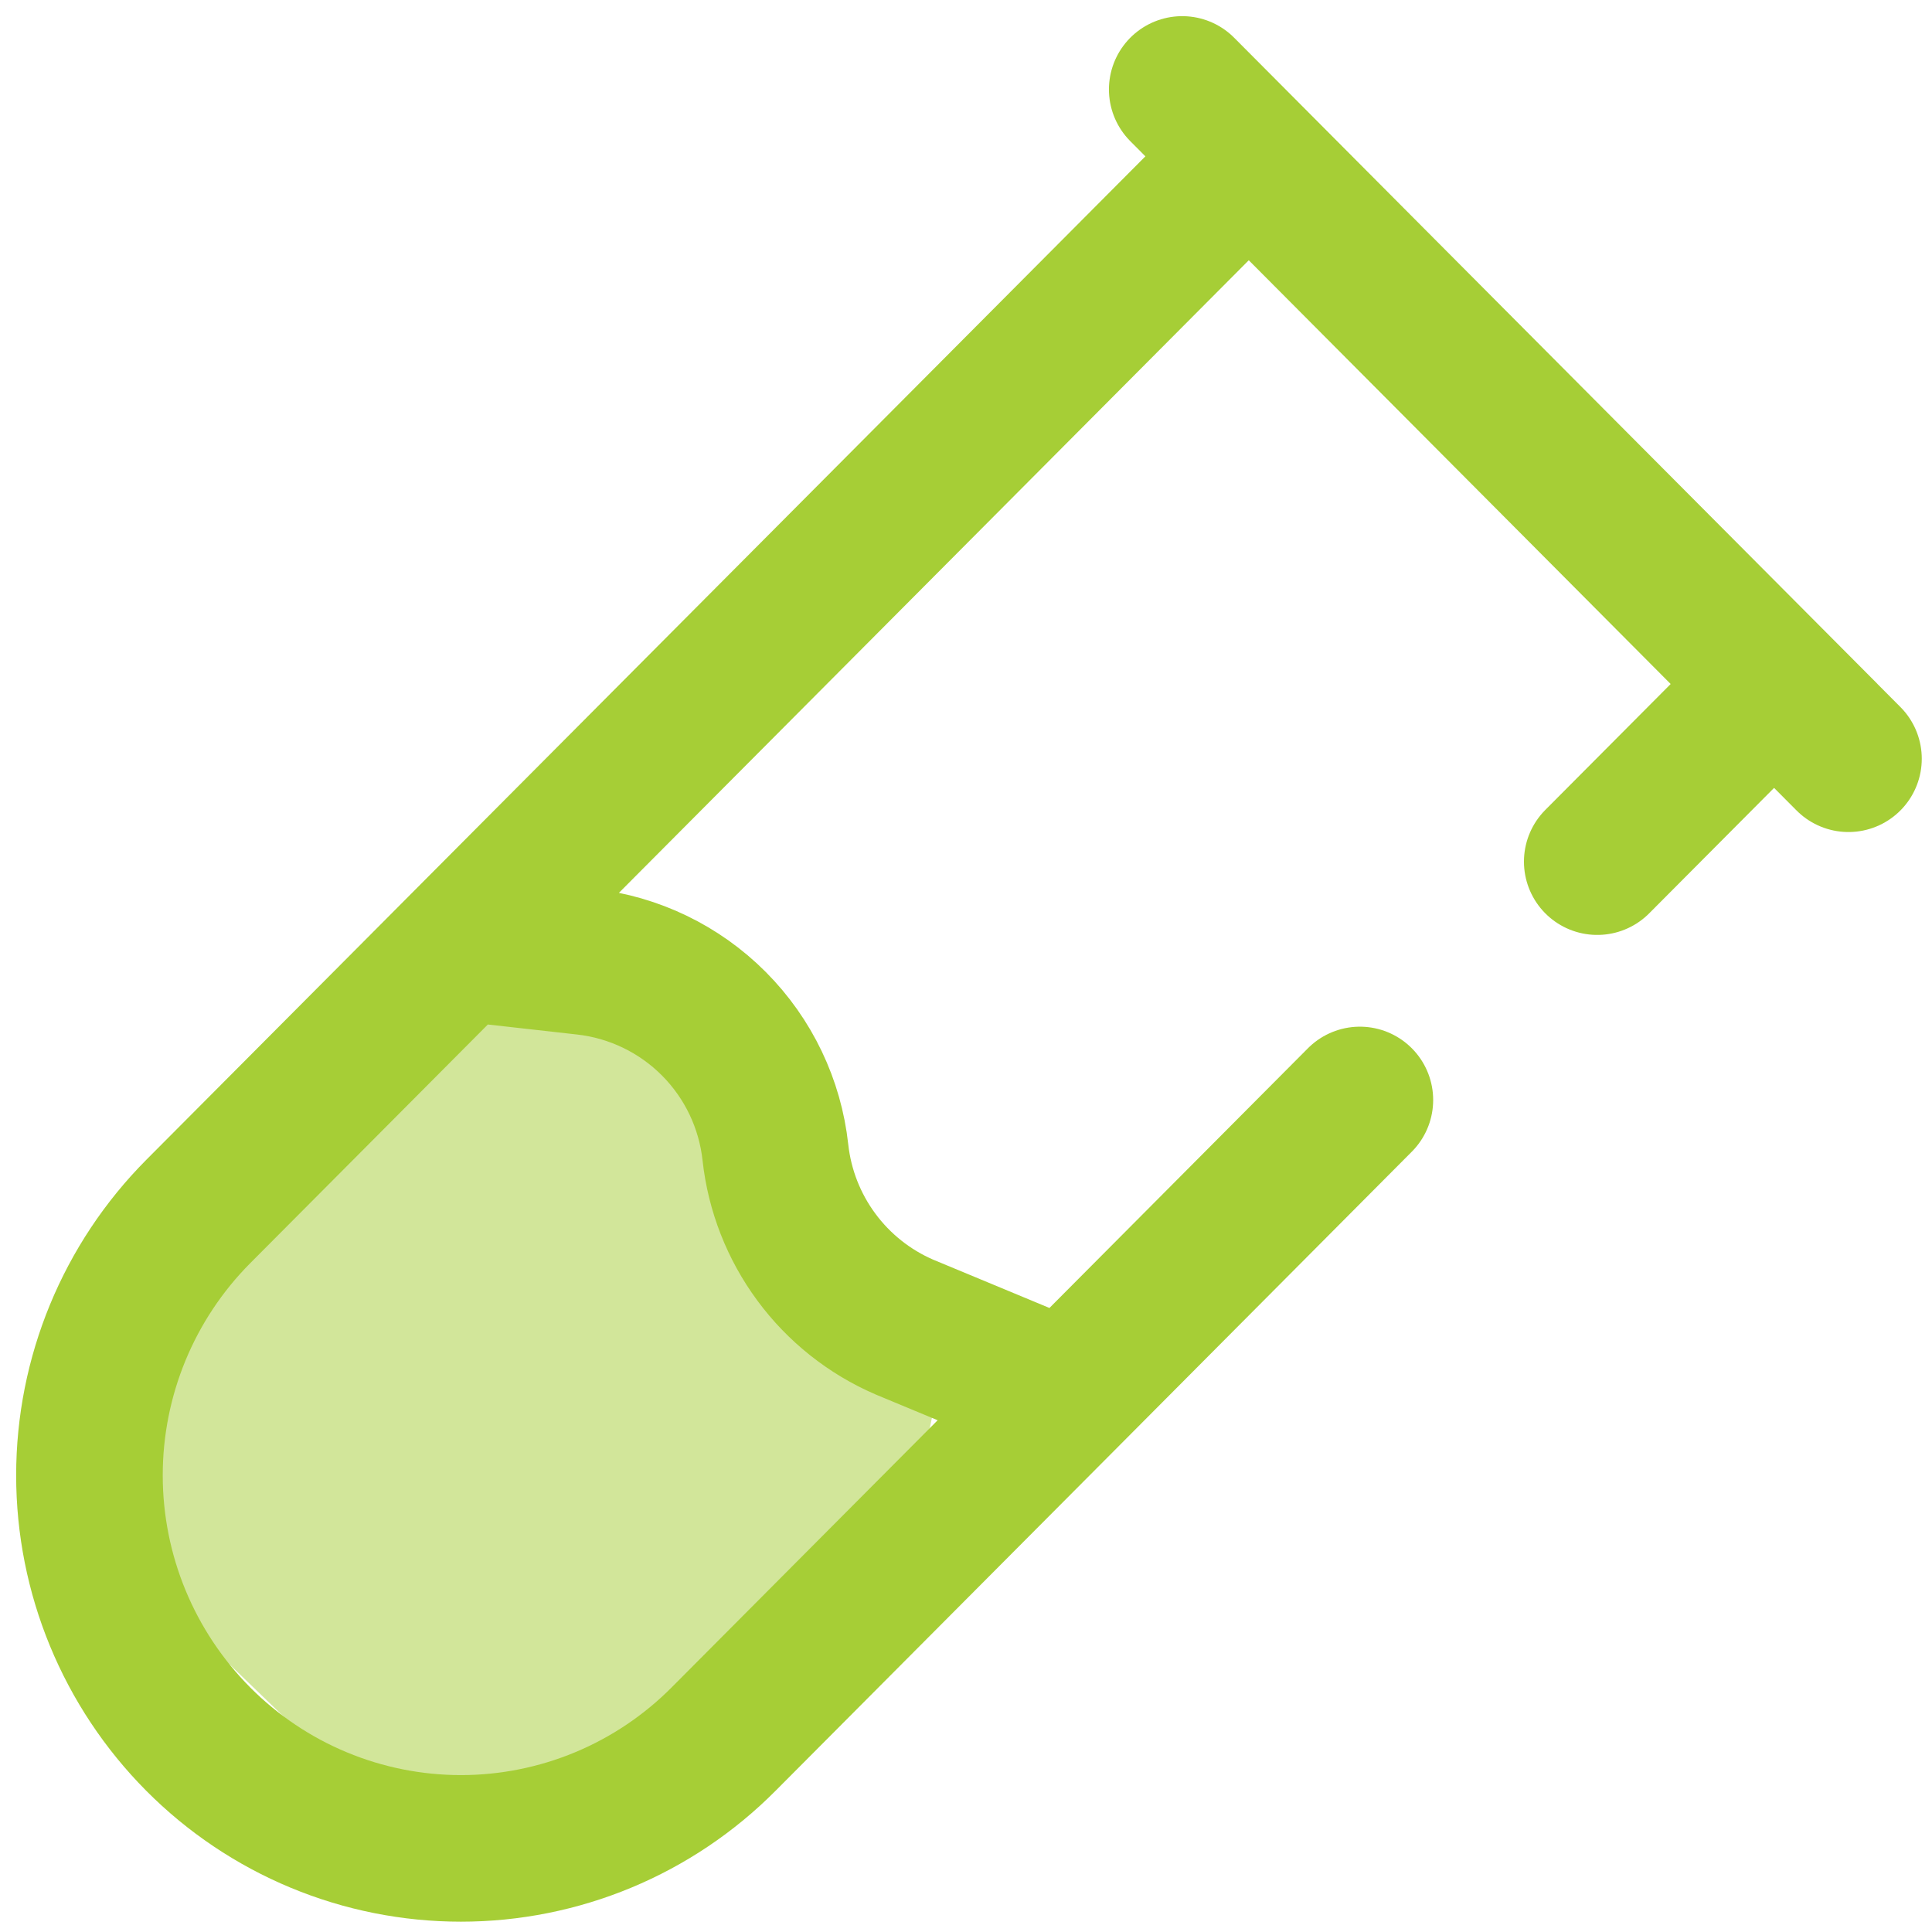
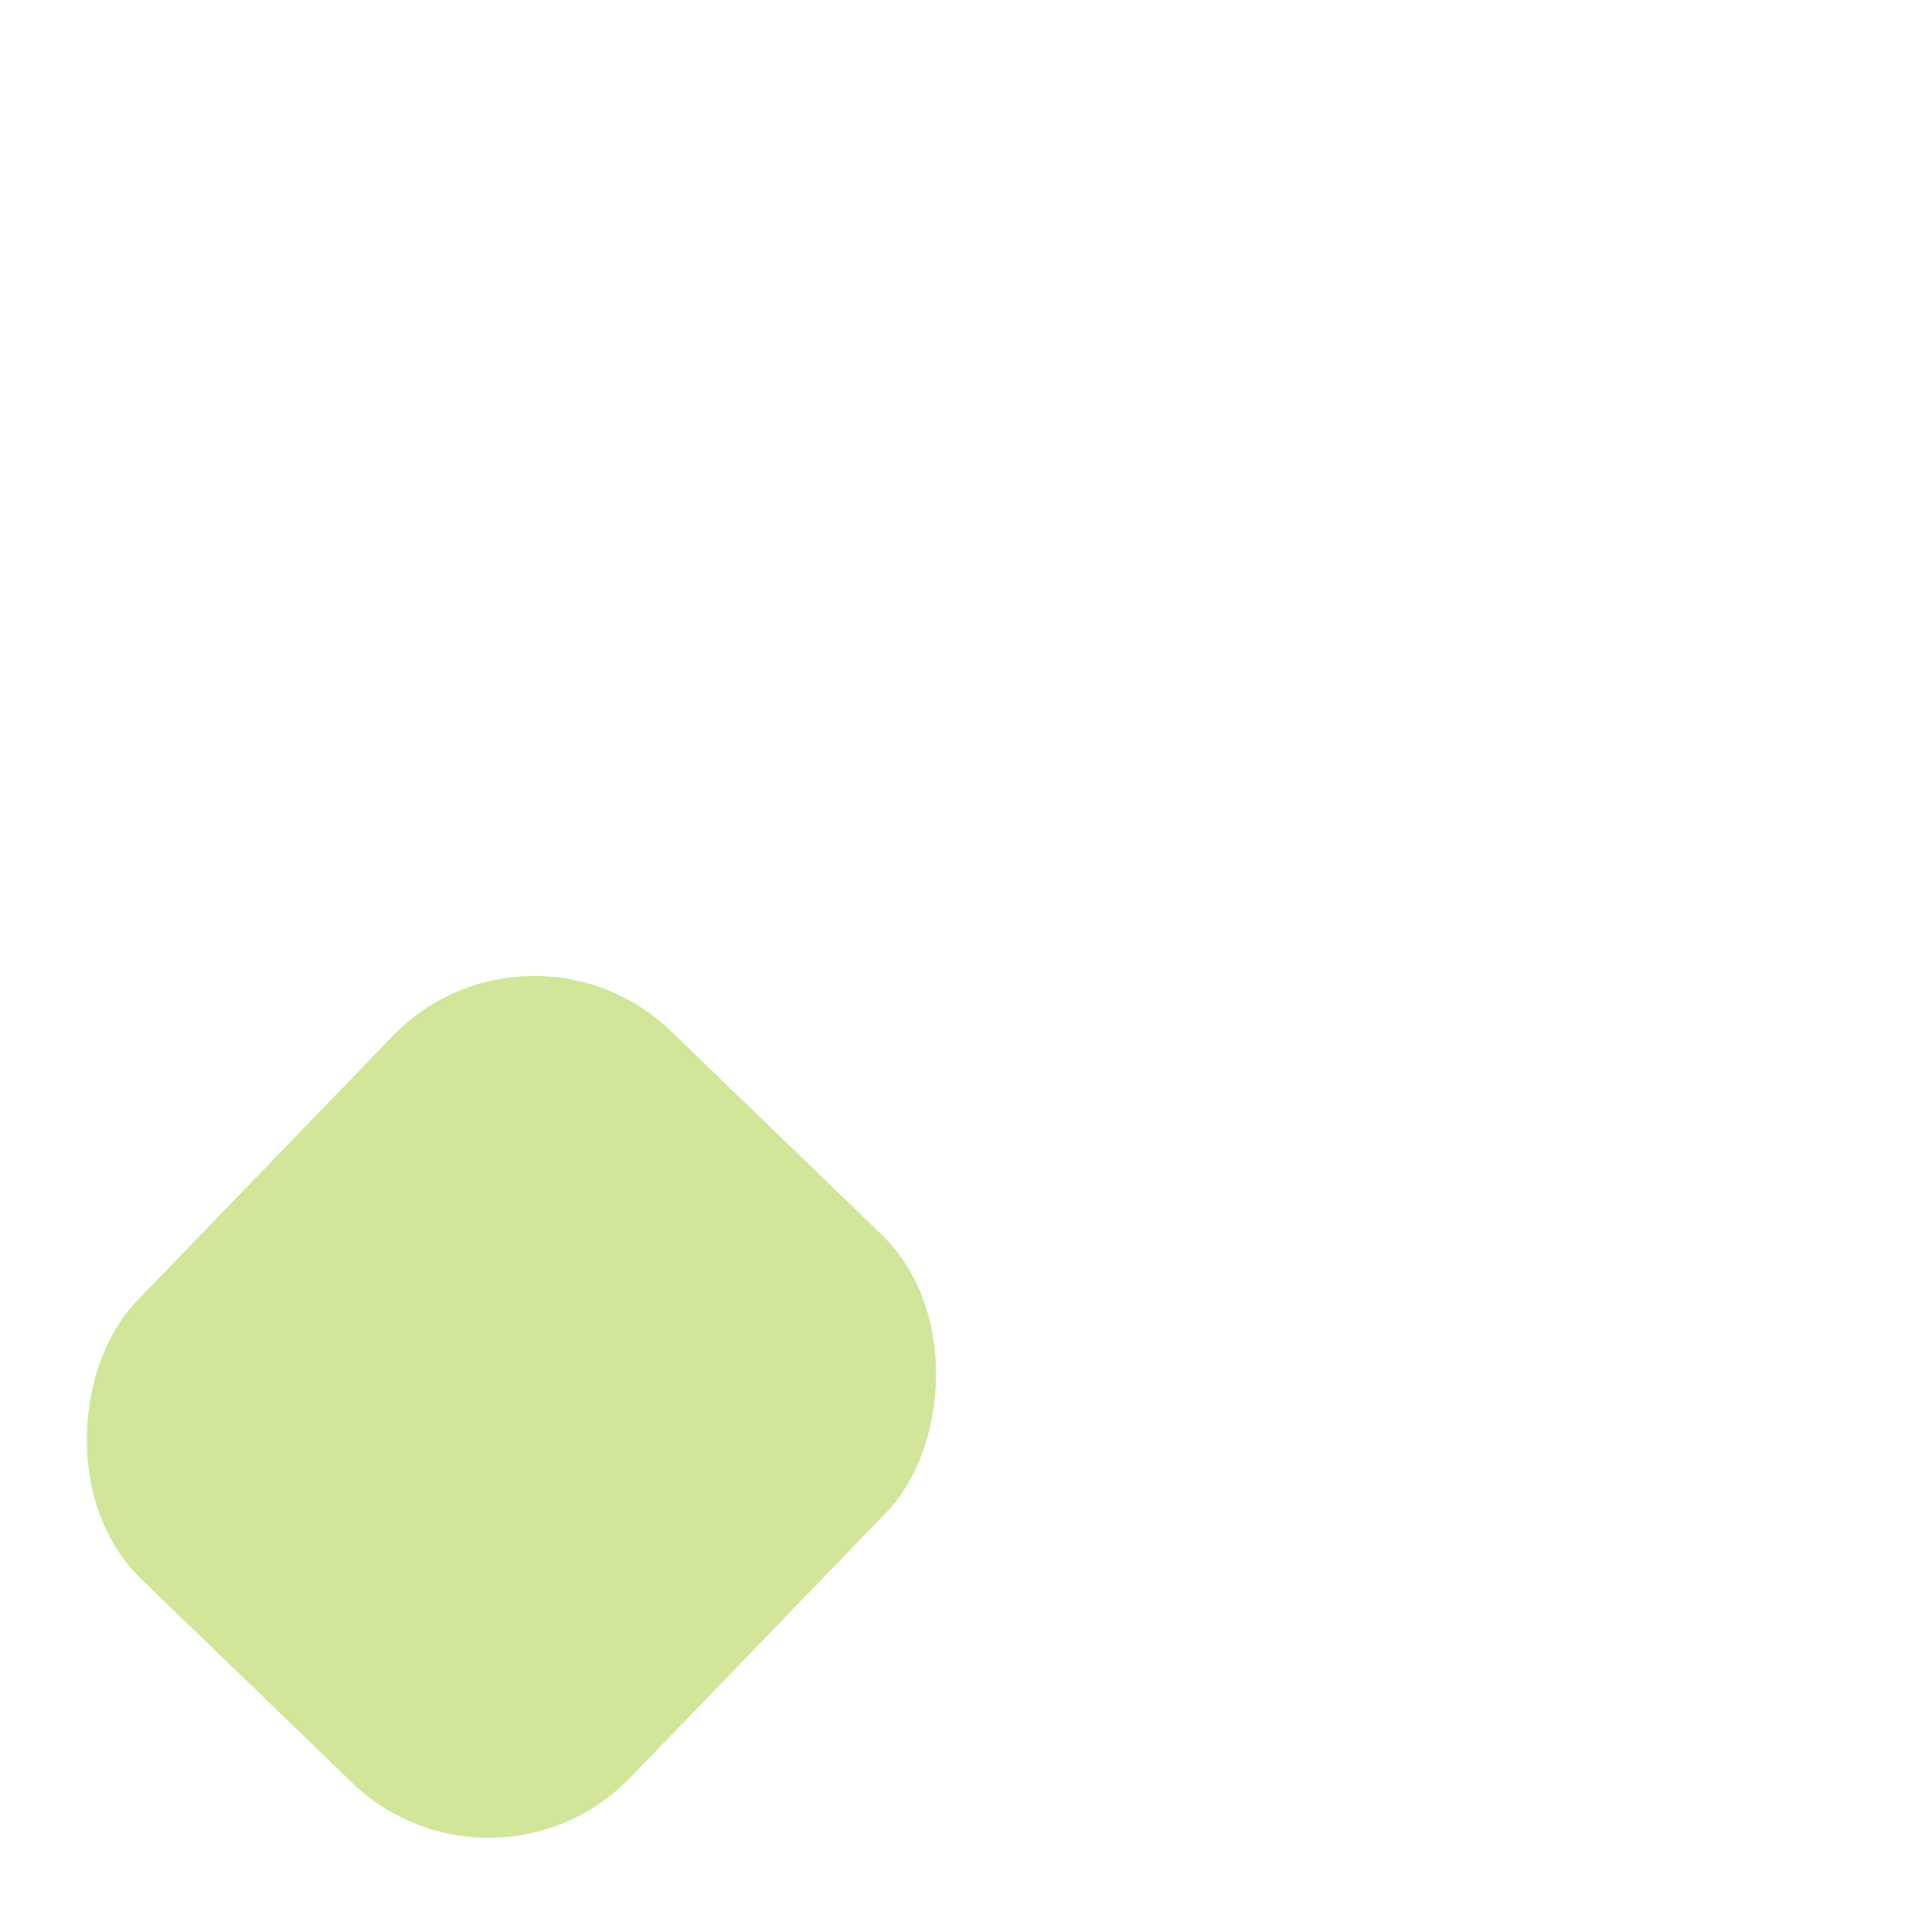
<svg xmlns="http://www.w3.org/2000/svg" width="108" height="108" viewBox="0 0 108 108" fill="none">
  <rect x="29.594" y="50" width="38.35" height="42.603" rx="11" transform="rotate(44 29.594 50)" fill="#A6CE36" fill-opacity="0.5" />
-   <path d="M25.762 52.978L32.727 53.76C35.444 54.067 37.977 55.291 39.907 57.229C41.837 59.167 43.05 61.704 43.346 64.423C43.579 66.542 44.369 68.561 45.636 70.275C46.902 71.99 48.6 73.339 50.557 74.184L59.63 77.954M59.63 77.954L40.445 97.221C38.521 99.155 36.234 100.691 33.714 101.739C31.195 102.786 28.493 103.326 25.765 103.326C23.036 103.326 20.334 102.786 17.815 101.739C15.295 100.691 13.008 99.155 11.084 97.221C7.187 93.3 5 87.998 5 82.471C5 76.944 7.187 71.642 11.084 67.722L69.807 8.742L99.174 38.235L89.287 48.166M59.63 77.954L76.018 61.489M103.331 42.414L66.087 5" stroke="#A6CE36" stroke-width="8.194" stroke-linecap="round" />
</svg>